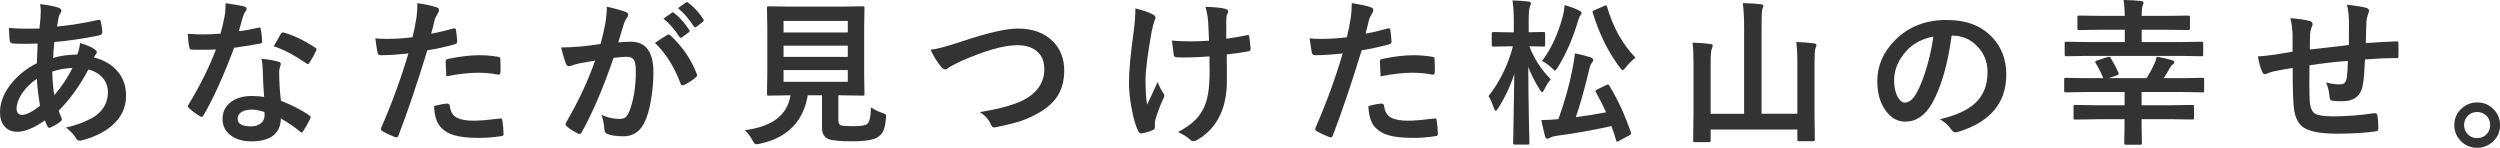
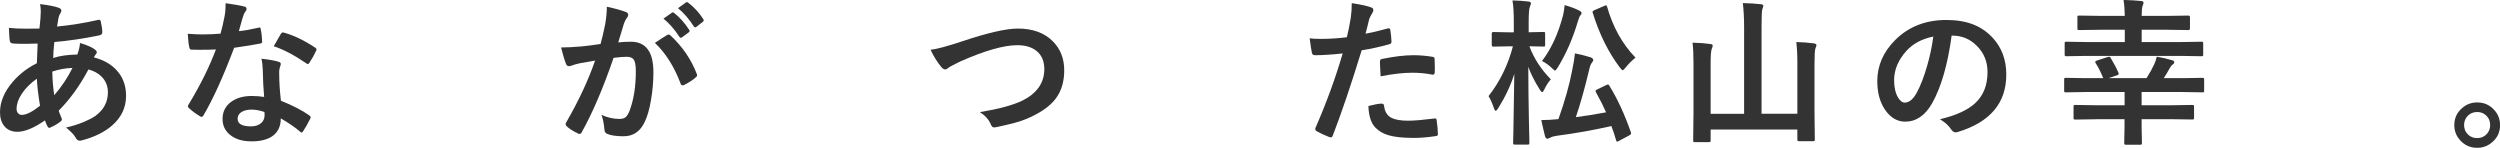
<svg xmlns="http://www.w3.org/2000/svg" id="_レイヤー_6" data-name="レイヤー 6" viewBox="0 0 396.65 23.45">
  <defs>
    <style>
      .cls-1 {
        fill: #333;
      }
    </style>
  </defs>
  <path class="cls-1" d="M6.35.65c1.33.16,2.31.35,2.93.57.3.11.45.26.45.45,0,.16-.04.3-.12.4-.16.2-.28.5-.35.9-.02.13-.06.35-.11.67-.03.24-.07.43-.1.57,2.2-.21,4.37-.56,6.51-1.05.06-.02.12-.02.17-.02.13,0,.22.09.26.28.16.7.24,1.27.24,1.7,0,.27-.18.44-.52.5-2.43.5-4.8.85-7.09,1.05-.11,1.03-.17,1.87-.18,2.53,1.01-.34,2.29-.52,3.83-.55.26-.71.4-1.32.42-1.83,1.08.33,1.82.64,2.22.93.3.2.45.38.45.55,0,.1-.05.2-.15.31-.07.07-.18.23-.32.49,1.74.46,3.05,1.27,3.93,2.42.79,1.02,1.18,2.25,1.18,3.69,0,1.85-.74,3.42-2.23,4.71-1.19,1.03-2.76,1.81-4.71,2.33-.17.05-.31.07-.42.07-.28,0-.5-.18-.68-.54-.18-.36-.67-.87-1.48-1.55.93-.2,1.86-.49,2.81-.88.78-.33,1.39-.64,1.83-.95,1.33-.97,2-2.22,2-3.75,0-1.01-.35-1.85-1.04-2.53-.54-.52-1.22-.89-2.05-1.1-1.33,2.52-2.9,4.7-4.72,6.54.05.18.2.56.44,1.14.05.1.07.18.07.26,0,.11-.09.24-.27.37-.5.37-1,.66-1.5.87-.11.06-.19.09-.24.09-.08,0-.17-.07-.26-.21-.15-.27-.29-.59-.42-.98-1.74,1.2-3.19,1.81-4.36,1.81-.91,0-1.62-.31-2.11-.93-.44-.55-.66-1.27-.66-2.17,0-1.63.66-3.22,1.99-4.79,1.07-1.25,2.35-2.24,3.86-2.99.02-.9.06-1.94.12-3.12-.61.02-1.17.04-1.67.04h-.89c-.76-.01-1.23-.03-1.43-.06-.28-.02-.43-.22-.45-.57-.03-.22-.06-.54-.07-.95-.02-.49-.04-.81-.05-.95.76.09,1.64.13,2.64.13.16,0,.9,0,2.21-.02.14-1.21.21-2.12.21-2.73,0-.38-.04-.76-.11-1.12ZM5.85,12.48c-1.05.75-1.86,1.57-2.44,2.47-.52.81-.78,1.59-.78,2.33,0,.31.09.55.28.73.15.15.33.22.55.22.7,0,1.66-.48,2.89-1.45-.29-1.77-.46-3.21-.5-4.3ZM8.61,15.1c1.15-1.32,2.11-2.76,2.89-4.32-1.05.02-2.12.22-3.2.57.02,1.39.13,2.64.31,3.75Z" />
  <path class="cls-1" d="M37.9,4.94c.85-.08,1.88-.26,3.1-.54.08-.03.14-.05.18-.05.1,0,.16.08.18.24.13.61.21,1.29.23,2.03,0,.17-.1.27-.31.29-.86.18-2.24.4-4.13.67-1.73,4.59-3.36,8.17-4.87,10.73-.1.16-.19.24-.28.24-.06,0-.15-.04-.29-.12-.7-.42-1.28-.85-1.73-1.28-.11-.09-.17-.18-.17-.27,0-.1.04-.2.12-.31,1.85-3.05,3.29-5.96,4.33-8.72-.63.03-1.47.05-2.5.05-.5,0-.96,0-1.38-.02-.19,0-.31-.13-.35-.4-.1-.4-.18-1.11-.24-2.12.9.07,1.68.1,2.32.1.97,0,1.93-.04,2.88-.12.22-.77.44-1.7.65-2.8.11-.59.16-1.26.16-2.03,1.43.2,2.4.37,2.92.52.27.05.4.17.4.37,0,.17-.07.33-.22.48-.14.19-.27.5-.4.93-.04.14-.14.5-.31,1.09-.11.42-.21.77-.29,1.04ZM41.91,15.39c-.11-1.23-.19-2.66-.22-4.3-.02-.68-.09-1.27-.21-1.77,1.13.11,2.04.27,2.72.48.24.05.35.18.35.39,0,.06-.05.23-.15.52-.07.23-.11.48-.11.74,0,.06,0,.15.01.28,0,1.28.09,2.69.27,4.25,1.9.77,3.4,1.54,4.5,2.33.15.11.22.2.22.29,0,.06-.02.13-.07.23-.37.77-.76,1.44-1.15,2.03-.07.11-.15.17-.23.17-.07,0-.15-.05-.24-.15-.75-.65-1.77-1.35-3.05-2.1,0,1.29-.47,2.25-1.42,2.88-.79.51-1.86.77-3.22.77-1.48,0-2.65-.37-3.49-1.1-.74-.63-1.11-1.45-1.11-2.45,0-1.17.47-2.09,1.42-2.76.83-.59,1.9-.89,3.21-.89.68,0,1.33.05,1.97.15ZM41.96,17.77c-.74-.25-1.42-.38-2.04-.38-.7,0-1.25.14-1.66.42-.37.26-.56.61-.56,1.04,0,.8.71,1.2,2.12,1.2.71,0,1.26-.19,1.66-.56.33-.32.5-.72.5-1.21,0-.24,0-.4-.02-.5ZM43.44,7.32c.68-1.21,1.06-1.86,1.12-1.95.1-.15.2-.23.31-.23.06,0,.13.02.22.05,1.5.41,3.13,1.19,4.91,2.36.15.1.22.19.22.27,0,.09-.03.19-.1.31-.26.57-.61,1.19-1.05,1.86-.07.11-.15.17-.23.17-.06,0-.13-.03-.22-.1-1.95-1.33-3.68-2.23-5.18-2.72Z" />
-   <path class="cls-1" d="M68.41,5.35c1.03-.19,2.22-.47,3.55-.84.05-.02.09-.02.13-.02.15,0,.24.09.26.27.1.67.16,1.27.18,1.79v.11c0,.19-.13.31-.38.37-1.43.4-2.88.72-4.35.95-1.65,5.39-3.18,9.9-4.58,13.53-.07.2-.18.29-.31.29-.05,0-.13-.02-.24-.05-.85-.34-1.52-.65-2-.93-.15-.09-.23-.21-.23-.35,0-.05,0-.1.02-.15,1.75-4,3.19-7.95,4.33-11.84-1.77.19-3.22.28-4.37.28-.31,0-.48-.13-.52-.4-.09-.44-.21-1.2-.35-2.28.35.06.97.09,1.86.09,1.31,0,2.66-.09,4.04-.26.2-.76.41-1.81.63-3.12.1-.75.15-1.51.15-2.29,1.51.23,2.56.46,3.14.7.19.07.28.2.28.4,0,.15-.04.28-.12.4-.32.55-.49.88-.52.99-.09.33-.2.79-.34,1.38-.11.47-.2.81-.26,1ZM68.86,16.82c.97-.25,1.68-.38,2.12-.38.23,0,.35.12.38.35.1.94.5,1.58,1.22,1.93.57.28,1.44.43,2.6.43.94,0,2.34-.12,4.2-.35.03,0,.06-.01.09-.01.13,0,.2.08.22.23.13.87.2,1.6.2,2.19,0,.06.01.1.01.12,0,.16-.13.25-.4.27-1.25.19-2.39.28-3.41.28-1.74,0-3.09-.14-4.05-.43-.84-.25-1.52-.65-2.05-1.2-.69-.7-1.07-1.84-1.12-3.43ZM70.82,12.1c-.07-1.18-.11-1.94-.11-2.27,0-.19.03-.31.1-.37.06-.06.17-.1.35-.13,1.86-.38,3.48-.57,4.87-.57.98,0,1.95.08,2.93.24.2.03.31.07.35.11.05.04.07.13.07.27.02.34.04.72.04,1.15,0,.25,0,.53-.01.84,0,.32-.1.48-.29.48-.06,0-.12,0-.18-.02-1-.2-2.03-.29-3.1-.29-1.43,0-3.1.19-5.02.57Z" />
  <path class="cls-1" d="M95.28,6.99c.25-.9.5-1.95.74-3.15.17-1,.26-1.92.26-2.77,1.22.26,2.22.53,2.99.82.27.08.4.25.4.5,0,.14-.06.26-.17.38-.2.26-.37.58-.5.95-.12.37-.28.9-.48,1.59-.19.63-.33,1.1-.43,1.42.61-.07,1.28-.11,2-.11,2.38,0,3.58,1.61,3.58,4.82,0,1.51-.13,3.02-.4,4.53-.24,1.39-.56,2.49-.95,3.31-.71,1.56-1.83,2.34-3.37,2.34-1.18,0-2.05-.13-2.6-.38-.3-.12-.45-.35-.45-.7-.1-1.03-.26-1.81-.48-2.32.93.43,1.89.65,2.88.65.44,0,.78-.11,1.01-.32.2-.2.4-.53.59-1.01.65-1.73.98-3.8.98-6.23,0-.93-.11-1.55-.34-1.87-.21-.28-.57-.43-1.09-.43-.55,0-1.25.06-2.1.17-1.64,4.76-3.31,8.68-5.03,11.76-.09.2-.21.31-.37.31-.08,0-.18-.03-.28-.09-.77-.37-1.35-.74-1.73-1.1-.13-.13-.2-.25-.2-.37,0-.1.03-.19.1-.28,1.98-3.43,3.5-6.69,4.58-9.8-.57.09-1.38.23-2.44.43-.45.09-.91.22-1.38.4-.11.04-.22.06-.31.06-.24,0-.4-.13-.5-.39-.24-.62-.49-1.48-.77-2.58.92,0,2.02-.06,3.3-.17.9-.09,1.89-.22,2.95-.38ZM103.91,6.8c.94-.63,1.61-1.06,2.01-1.28.06-.03.12-.05.17-.05.09,0,.19.06.31.17,1.9,1.78,3.28,3.81,4.15,6.08.04.09.06.16.06.22,0,.1-.05.19-.16.28-.47.44-1.1.85-1.88,1.25-.09.05-.18.07-.26.07-.16,0-.27-.09-.32-.27-1.03-2.71-2.39-4.87-4.09-6.47ZM105.27,2.95l1.33-.93s.1-.06.15-.06c.06,0,.14.04.22.11.85.66,1.65,1.55,2.38,2.67.05.07.07.13.07.18,0,.07-.05.15-.15.22l-1.05.77c-.07.06-.14.09-.2.09-.08,0-.16-.05-.23-.16-.77-1.19-1.62-2.15-2.53-2.89ZM107.58,1.29l1.25-.9c.06-.04.12-.06.16-.06.06,0,.13.04.22.11.95.73,1.74,1.6,2.37,2.59.05.07.07.14.07.2,0,.09-.05.17-.15.24l-1,.78c-.07.06-.14.09-.2.09-.08,0-.16-.05-.23-.16-.7-1.11-1.53-2.08-2.49-2.88Z" />
-   <path class="cls-1" d="M138.19,17.05c.54.35,1.14.64,1.82.87.27.1.43.17.49.22.06.06.1.14.1.26,0,.06-.01.18-.04.38-.07.9-.21,1.57-.42,2-.16.36-.42.66-.76.9-.63.5-2.03.74-4.17.74-1.9,0-3.15-.12-3.76-.35-.68-.29-1.03-.88-1.03-1.77v-5.18h-2.26c-.72,4.22-3.28,6.78-7.68,7.7-.24.05-.42.07-.52.07-.17,0-.36-.21-.57-.62-.34-.66-.75-1.2-1.22-1.62,4.33-.54,6.75-2.38,7.25-5.53h-.05l-3.38.05c-.14,0-.22-.02-.26-.05-.02-.03-.04-.11-.04-.23l.05-3.04v-7.48l-.05-3.1c0-.13.02-.21.05-.23.04-.02.12-.04.24-.04l3.43.05h8.06l3.41-.05c.14,0,.22.02.24.05.02.03.04.11.04.22l-.05,3.1v7.48l.05,3.04c0,.13-.01.21-.04.24-.03.03-.11.04-.24.04l-3.41-.05h-.45v3.96c0,.48.15.75.45.82.27.08.92.12,1.94.12,1.14,0,1.86-.11,2.15-.33.39-.29.6-1.17.62-2.64ZM134.51,3.32h-10.19v1.83h10.19v-1.83ZM124.32,9.02h10.19v-1.77h-10.19v1.77ZM134.51,12.98v-1.86h-10.19v1.86h10.19Z" />
  <path class="cls-1" d="M147.64,7.9c.99-.11,2.61-.55,4.85-1.29,4.1-1.38,7.1-2.08,9.01-2.08,2.38,0,4.24.69,5.6,2.08,1.16,1.2,1.75,2.71,1.75,4.55,0,1.72-.41,3.16-1.23,4.32-.7.99-1.76,1.87-3.17,2.62-.98.55-2.09,1.01-3.31,1.35-.59.17-1.61.41-3.04.72-.15.03-.28.05-.37.05-.23,0-.4-.15-.51-.45-.33-.79-.92-1.45-1.75-1.98,3.01-.5,5.27-1.11,6.77-1.84,2.3-1.16,3.45-2.82,3.45-4.98,0-1.27-.42-2.24-1.26-2.91-.75-.59-1.76-.89-3.04-.89-2.12,0-5.14.86-9.03,2.58-1.05.52-1.62.82-1.72.89-.29.25-.52.38-.68.38-.22,0-.46-.17-.72-.52-.55-.67-1.08-1.53-1.6-2.6Z" />
-   <path class="cls-1" d="M180.16,1.34c1.11.27,1.99.56,2.62.88.37.19.55.37.55.55,0,.15-.05.32-.15.5-.14.35-.3.97-.48,1.86-.63,3.6-.95,6.1-.95,7.5,0,1.86.09,3.18.26,3.96,1.04-2.21,1.6-3.41,1.67-3.58.21.57.48,1.13.82,1.67.15.17.23.33.23.48s-.1.42-.31.82c-.46,1.04-.84,2.06-1.12,3.05-.05.2-.07.42-.07.66v.6c0,.15-.11.26-.33.34-.63.28-1.21.45-1.72.52-.06,0-.11.01-.15.01-.17,0-.31-.11-.43-.34-.43-.85-.79-2.12-1.09-3.78-.26-1.43-.39-2.75-.39-3.96,0-1.84.25-4.51.74-8.01.19-1.4.28-2.64.28-3.72ZM191.82,6.45c-.08-2.04-.13-3.15-.16-3.32-.1-.87-.24-1.55-.42-2.05,1.55.05,2.63.16,3.22.34.27.07.4.21.4.4,0,.13-.06.3-.18.5-.08.16-.12.51-.12,1.05v2.78c1.2-.17,2.27-.35,3.2-.55.09-.02.16-.04.22-.04.14,0,.22.09.23.26.07.45.14,1.07.21,1.88v.07c0,.22-.11.34-.33.37-1.06.2-2.21.37-3.45.5l.02,3.86c.02,2.32-.34,4.25-1.1,5.8-.77,1.65-1.97,2.95-3.58,3.88-.24.15-.44.22-.62.22-.2,0-.37-.07-.5-.22-.49-.44-1.14-.85-1.95-1.23,1.24-.66,2.19-1.33,2.84-2.03.57-.59,1.03-1.29,1.38-2.12.54-1.25.81-3.11.78-5.58l-.02-2.27c-1.33.1-2.34.15-3,.15-.28.02-.58.02-.9.02s-.71,0-1.2-.02c-.36,0-.55-.13-.57-.39-.02-.13-.12-.89-.28-2.28.77.09,1.81.13,3.1.13,1.06,0,1.99-.04,2.78-.11Z" />
  <path class="cls-1" d="M216.65,5.35c1.03-.19,2.22-.47,3.55-.84.05-.02.09-.02.13-.02.15,0,.24.09.26.27.1.67.16,1.27.18,1.79v.11c0,.19-.13.31-.38.37-1.43.4-2.88.72-4.35.95-1.65,5.39-3.18,9.9-4.58,13.53-.07.2-.18.29-.31.29-.05,0-.13-.02-.24-.05-.85-.34-1.52-.65-2-.93-.15-.09-.23-.21-.23-.35,0-.05,0-.1.02-.15,1.75-4,3.19-7.95,4.33-11.84-1.77.19-3.22.28-4.37.28-.31,0-.48-.13-.52-.4-.09-.44-.21-1.2-.35-2.28.35.06.97.09,1.86.09,1.31,0,2.66-.09,4.04-.26.2-.76.41-1.81.63-3.12.1-.75.15-1.51.15-2.29,1.51.23,2.56.46,3.14.7.19.07.28.2.28.4,0,.15-.04.28-.12.4-.32.55-.49.88-.52.99-.09.33-.2.79-.34,1.38-.11.47-.2.81-.26,1ZM217.1,16.82c.97-.25,1.68-.38,2.12-.38.23,0,.35.12.38.35.1.94.5,1.58,1.22,1.93.57.28,1.44.43,2.6.43.94,0,2.34-.12,4.2-.35.03,0,.06-.01.09-.01.13,0,.2.08.22.23.13.87.2,1.6.2,2.19,0,.06.01.1.01.12,0,.16-.13.25-.4.27-1.25.19-2.39.28-3.41.28-1.74,0-3.09-.14-4.05-.43-.84-.25-1.52-.65-2.05-1.2-.69-.7-1.07-1.84-1.12-3.43ZM219.05,12.1c-.07-1.18-.11-1.94-.11-2.27,0-.19.03-.31.1-.37.06-.06.17-.1.35-.13,1.86-.38,3.48-.57,4.87-.57.98,0,1.95.08,2.93.24.2.03.31.07.35.11.05.04.07.13.07.27.02.34.04.72.04,1.15,0,.25,0,.53-.01.84,0,.32-.1.48-.29.48-.06,0-.12,0-.18-.02-1-.2-2.03-.29-3.1-.29-1.43,0-3.1.19-5.02.57Z" />
  <path class="cls-1" d="M237.69,17.18c-.16.27-.3.4-.4.4-.08,0-.17-.14-.27-.43-.26-.78-.55-1.42-.85-1.9,1.8-2.29,3.09-4.93,3.87-7.9h-.62l-2.5.05c-.16,0-.24-.09-.24-.27v-1.78c0-.18.08-.27.24-.27l2.5.05h.76v-1.65c0-1.47-.07-2.61-.21-3.41.94.02,1.77.08,2.5.17.28.03.43.12.43.26,0,.12-.05.3-.15.52-.14.27-.21,1.08-.21,2.43v1.67l2.31-.05c.14,0,.22.02.26.05.02.03.04.11.04.22v1.78c0,.13-.02.21-.05.23-.03.02-.11.04-.24.04l-2.21-.05c.73,1.94,1.87,3.69,3.41,5.25-.37.39-.72.93-1.05,1.62-.12.27-.23.4-.33.4s-.22-.13-.37-.38c-.82-1.29-1.43-2.5-1.83-3.63,0,2.79.04,5.7.1,8.72.02.64.04,1.49.06,2.54,0,.46.01.73.01.81,0,.13-.02.21-.05.23-.03.02-.11.04-.22.04h-2.03c-.13,0-.21-.02-.24-.05-.02-.03-.04-.11-.04-.22,0-.07.01-.65.04-1.75.07-3.34.12-6.41.15-9.2-.56,1.8-1.41,3.61-2.55,5.44ZM255.34,13.6c1.29,2.08,2.42,4.54,3.41,7.37.02.09.04.15.04.2,0,.1-.1.2-.29.31l-1.65.88c-.16.08-.26.12-.31.12s-.08-.07-.12-.21c-.21-.73-.46-1.49-.76-2.27-2.87.65-5.74,1.16-8.59,1.53-.45.06-.8.15-1.05.28-.24.13-.4.2-.5.2-.18,0-.31-.13-.38-.38-.16-.61-.36-1.47-.6-2.58.85,0,1.75-.05,2.72-.15,1-2.82,1.73-5.38,2.17-7.68.25-1.22.4-2.14.45-2.75.77.14,1.6.35,2.48.62.28.11.43.26.43.43,0,.11-.07.25-.22.43-.16.18-.31.55-.43,1.1-.7,2.95-1.41,5.47-2.12,7.54,1.44-.19,3.04-.44,4.8-.77-.43-.98-.96-2.04-1.6-3.17-.05-.08-.07-.15-.07-.21,0-.09.1-.18.29-.27l1.4-.67c.15-.07.24-.11.29-.11.06,0,.13.07.21.21ZM244.64,9.69c1.46-1.89,2.58-4.31,3.36-7.28.11-.47.2-1,.24-1.6.88.24,1.63.52,2.25.83.3.15.45.29.45.43,0,.11-.06.23-.17.34-.14.16-.27.46-.4.9-.79,2.7-1.86,5.16-3.2,7.37-.23.35-.38.52-.45.52-.07,0-.22-.13-.48-.38-.5-.49-1.04-.87-1.6-1.15ZM259.49,9.14c-.63.52-1.14,1.03-1.53,1.53-.27.32-.44.48-.5.48-.07,0-.22-.14-.45-.43-1.83-2.42-3.26-5.31-4.3-8.67-.02-.07-.04-.13-.04-.16,0-.1.11-.2.33-.29l1.55-.67c.12-.06.21-.09.26-.09.07,0,.13.07.17.22.92,3.23,2.42,5.92,4.5,8.08Z" />
  <path class="cls-1" d="M285,6.67c.94.02,1.87.09,2.8.21.27.05.4.14.4.27,0,.08-.05.26-.16.52-.1.22-.15,1.05-.15,2.5v7.65l.05,4.3c0,.13-.02.21-.05.24-.03.02-.11.04-.22.04h-2.23c-.13,0-.21-.02-.23-.06-.02-.02-.04-.1-.04-.22v-1.57h-13.76v1.72c0,.13-.02.21-.05.24-.03.02-.11.04-.23.04h-2.2c-.13,0-.21-.01-.24-.04-.03-.03-.05-.11-.05-.24l.05-4.32v-7.95c0-1.37-.05-2.45-.15-3.23,1.15.03,2.08.1,2.8.21.27.02.4.11.4.27,0,.07-.02.16-.06.27-.05.13-.08.21-.09.23-.12.28-.18,1.04-.18,2.26v8.04h5.31V4.3c0-1.42-.07-2.69-.2-3.81,1.17.03,2.13.09,2.87.18.25.02.38.11.38.27,0,.08-.05.26-.16.52-.08.25-.12,1.18-.12,2.77v13.81h5.68v-8.13c0-1.25-.06-2.34-.17-3.25Z" />
  <path class="cls-1" d="M309.65,5.65c-.63,4.63-1.67,8.22-3.12,10.77-1.1,1.92-2.52,2.88-4.26,2.88-1.26,0-2.33-.63-3.2-1.9-.81-1.2-1.22-2.71-1.22-4.52,0-2.45.94-4.62,2.82-6.51,2.13-2.13,4.84-3.2,8.13-3.2s5.57.93,7.32,2.78c1.46,1.56,2.2,3.52,2.2,5.88,0,4.52-2.57,7.56-7.7,9.11-.15.04-.27.06-.37.06-.24,0-.48-.17-.71-.51-.36-.56-.94-1.09-1.75-1.57,2.57-.61,4.44-1.47,5.62-2.58,1.29-1.21,1.93-2.84,1.93-4.9,0-1.67-.58-3.08-1.75-4.22-1.06-1.05-2.34-1.57-3.85-1.57h-.1ZM306.74,5.8c-1.78.36-3.21,1.11-4.27,2.27-1.3,1.46-1.95,3.01-1.95,4.63,0,1.15.21,2.07.62,2.77.33.54.68.81,1.07.81.68,0,1.31-.51,1.88-1.53.61-1.11,1.17-2.55,1.67-4.3.46-1.59.78-3.14.98-4.65Z" />
  <path class="cls-1" d="M332.67,18.92l-3.41.05c-.13,0-.21-.02-.23-.05-.02-.04-.04-.12-.04-.24v-1.73c0-.14.02-.22.05-.26.03-.02.11-.04.22-.04l3.41.05h4.42v-2.1h-6.16l-3.15.05c-.14,0-.22-.02-.24-.05-.02-.03-.04-.11-.04-.22v-1.76c0-.13.02-.21.05-.23.03-.02.11-.04.23-.04l3.15.05h2.77c-.36-.9-.76-1.7-1.2-2.38-.05-.07-.07-.13-.07-.18,0-.1.08-.17.24-.23l1.7-.55c.12-.04.21-.06.26-.06.09,0,.17.06.24.18.54.89.95,1.66,1.22,2.32.05.11.07.18.07.23,0,.09-.1.16-.29.22l-1.32.45h6.02c.54-.85.94-1.59,1.22-2.2.17-.37.31-.77.4-1.21.93.16,1.76.36,2.5.59.19.05.28.15.28.29,0,.14-.09.26-.26.38-.14.08-.3.28-.48.6-.28.52-.59,1.04-.93,1.55h2.98l3.15-.05c.13,0,.21.02.24.05.02.03.04.11.04.22v1.76c0,.12-.01.2-.04.23-.03.03-.11.04-.24.04l-3.15-.05h-6.49v2.1h4.65l3.39-.05c.13,0,.21.02.24.05.02.04.04.12.04.24v1.73c0,.13-.01.21-.04.24-.03.03-.11.05-.24.05l-3.39-.05h-4.65v1.17l.05,2.6c0,.13-.02.21-.05.24-.03.02-.11.04-.23.04h-2.22c-.15,0-.24-.02-.27-.05-.02-.03-.04-.11-.04-.23l.05-2.6v-1.17h-4.42ZM331.03,8.87l-3.17.05c-.13,0-.21-.02-.24-.05-.02-.03-.04-.11-.04-.22v-1.76c0-.13.02-.21.05-.23.03-.02.11-.04.23-.04l3.17.05h6.09v-1.95h-3.8l-3.44.05c-.14,0-.22-.02-.24-.05-.02-.03-.04-.11-.04-.22v-1.76c0-.13.02-.21.05-.23.03-.02.11-.04.23-.04l3.44.05h3.8c-.02-1-.08-1.84-.2-2.53,1.14.03,2.07.09,2.8.17.25.03.38.12.38.26,0,.1-.05.26-.15.5-.1.25-.15.79-.15,1.6h3.97l3.45-.05c.16,0,.24.09.24.27v1.76c0,.18-.08.27-.24.27l-3.45-.05h-3.97v1.95h6.32l3.17-.05c.13,0,.21.02.23.05.02.03.04.11.04.22v1.76c0,.13-.02.21-.05.23-.03.02-.11.04-.22.04l-3.17-.05h-15.1Z" />
-   <path class="cls-1" d="M372.67,7.12c.02-.83.02-2,.02-3.52,0-1.08-.11-2.03-.33-2.86,1.52.18,2.54.35,3.04.5.32.09.48.25.48.48,0,.13-.05.3-.16.5-.15.48-.24.85-.26,1.12-.03,1.03-.07,2.2-.1,3.5,1.7-.13,3.33-.22,4.88-.28.2,0,.29.09.29.26.02.55.02.94.02,1.18,0,.3,0,.59-.02.87,0,.16-.02.26-.06.31-.04.02-.13.04-.26.04-1.56,0-3.22.07-4.98.21-.08,1.8-.18,3.08-.31,3.85-.26,1.86-1.35,2.78-3.27,2.78-.68,0-1.2-.02-1.55-.07-.33-.02-.5-.24-.5-.65-.05-.77-.23-1.53-.55-2.26.73.2,1.44.31,2.12.31.38,0,.66-.08.83-.24.17-.16.29-.44.34-.83.09-.69.15-1.58.18-2.66-2.07.15-4.1.39-6.1.71-.02,1.53-.02,2.54-.02,3.02,0,1.07.02,1.94.06,2.62.08,1.09.38,1.78.9,2.06.47.26,1.42.39,2.86.39,2.07,0,4.22-.17,6.47-.5h.15c.2,0,.32.11.35.33.11.52.16,1.22.16,2.1,0,.27-.11.42-.33.44-1.65.25-3.74.38-6.27.38-2.65,0-4.45-.36-5.4-1.07-.81-.62-1.29-1.7-1.43-3.25-.11-1.26-.17-3.3-.17-6.1-1.01.14-2.02.32-3.03.54-.49.13-.86.25-1.12.37-.1.05-.19.07-.27.07-.15,0-.29-.11-.39-.34-.32-.67-.55-1.5-.7-2.5.59,0,1.48-.09,2.67-.26.27-.03.74-.11,1.43-.23s1.15-.2,1.4-.24v-2.67c-.04-1.01-.16-1.89-.35-2.65,1.23.1,2.23.24,3,.43.35.07.52.24.52.52,0,.12-.05.3-.16.52-.14.36-.22.72-.24,1.1,0,.22-.02.62-.02,1.2,0,.55-.02.95-.02,1.21.49-.06,2.55-.3,6.18-.71Z" />
  <path class="cls-1" d="M393.03,16.25c1.07,0,1.97.39,2.69,1.18.63.68.94,1.49.94,2.42,0,1.07-.4,1.97-1.2,2.67-.69.62-1.5.93-2.43.93-1.07,0-1.97-.39-2.69-1.18-.63-.68-.94-1.49-.94-2.42,0-1.07.4-1.97,1.2-2.67.69-.62,1.5-.93,2.43-.93ZM393.03,17.77c-.63,0-1.14.22-1.55.67-.35.39-.53.86-.53,1.4,0,.63.22,1.14.67,1.55.39.35.86.52,1.4.52.63,0,1.14-.22,1.55-.67.35-.39.52-.86.52-1.4,0-.63-.22-1.14-.67-1.55-.39-.35-.86-.52-1.4-.52Z" />
</svg>